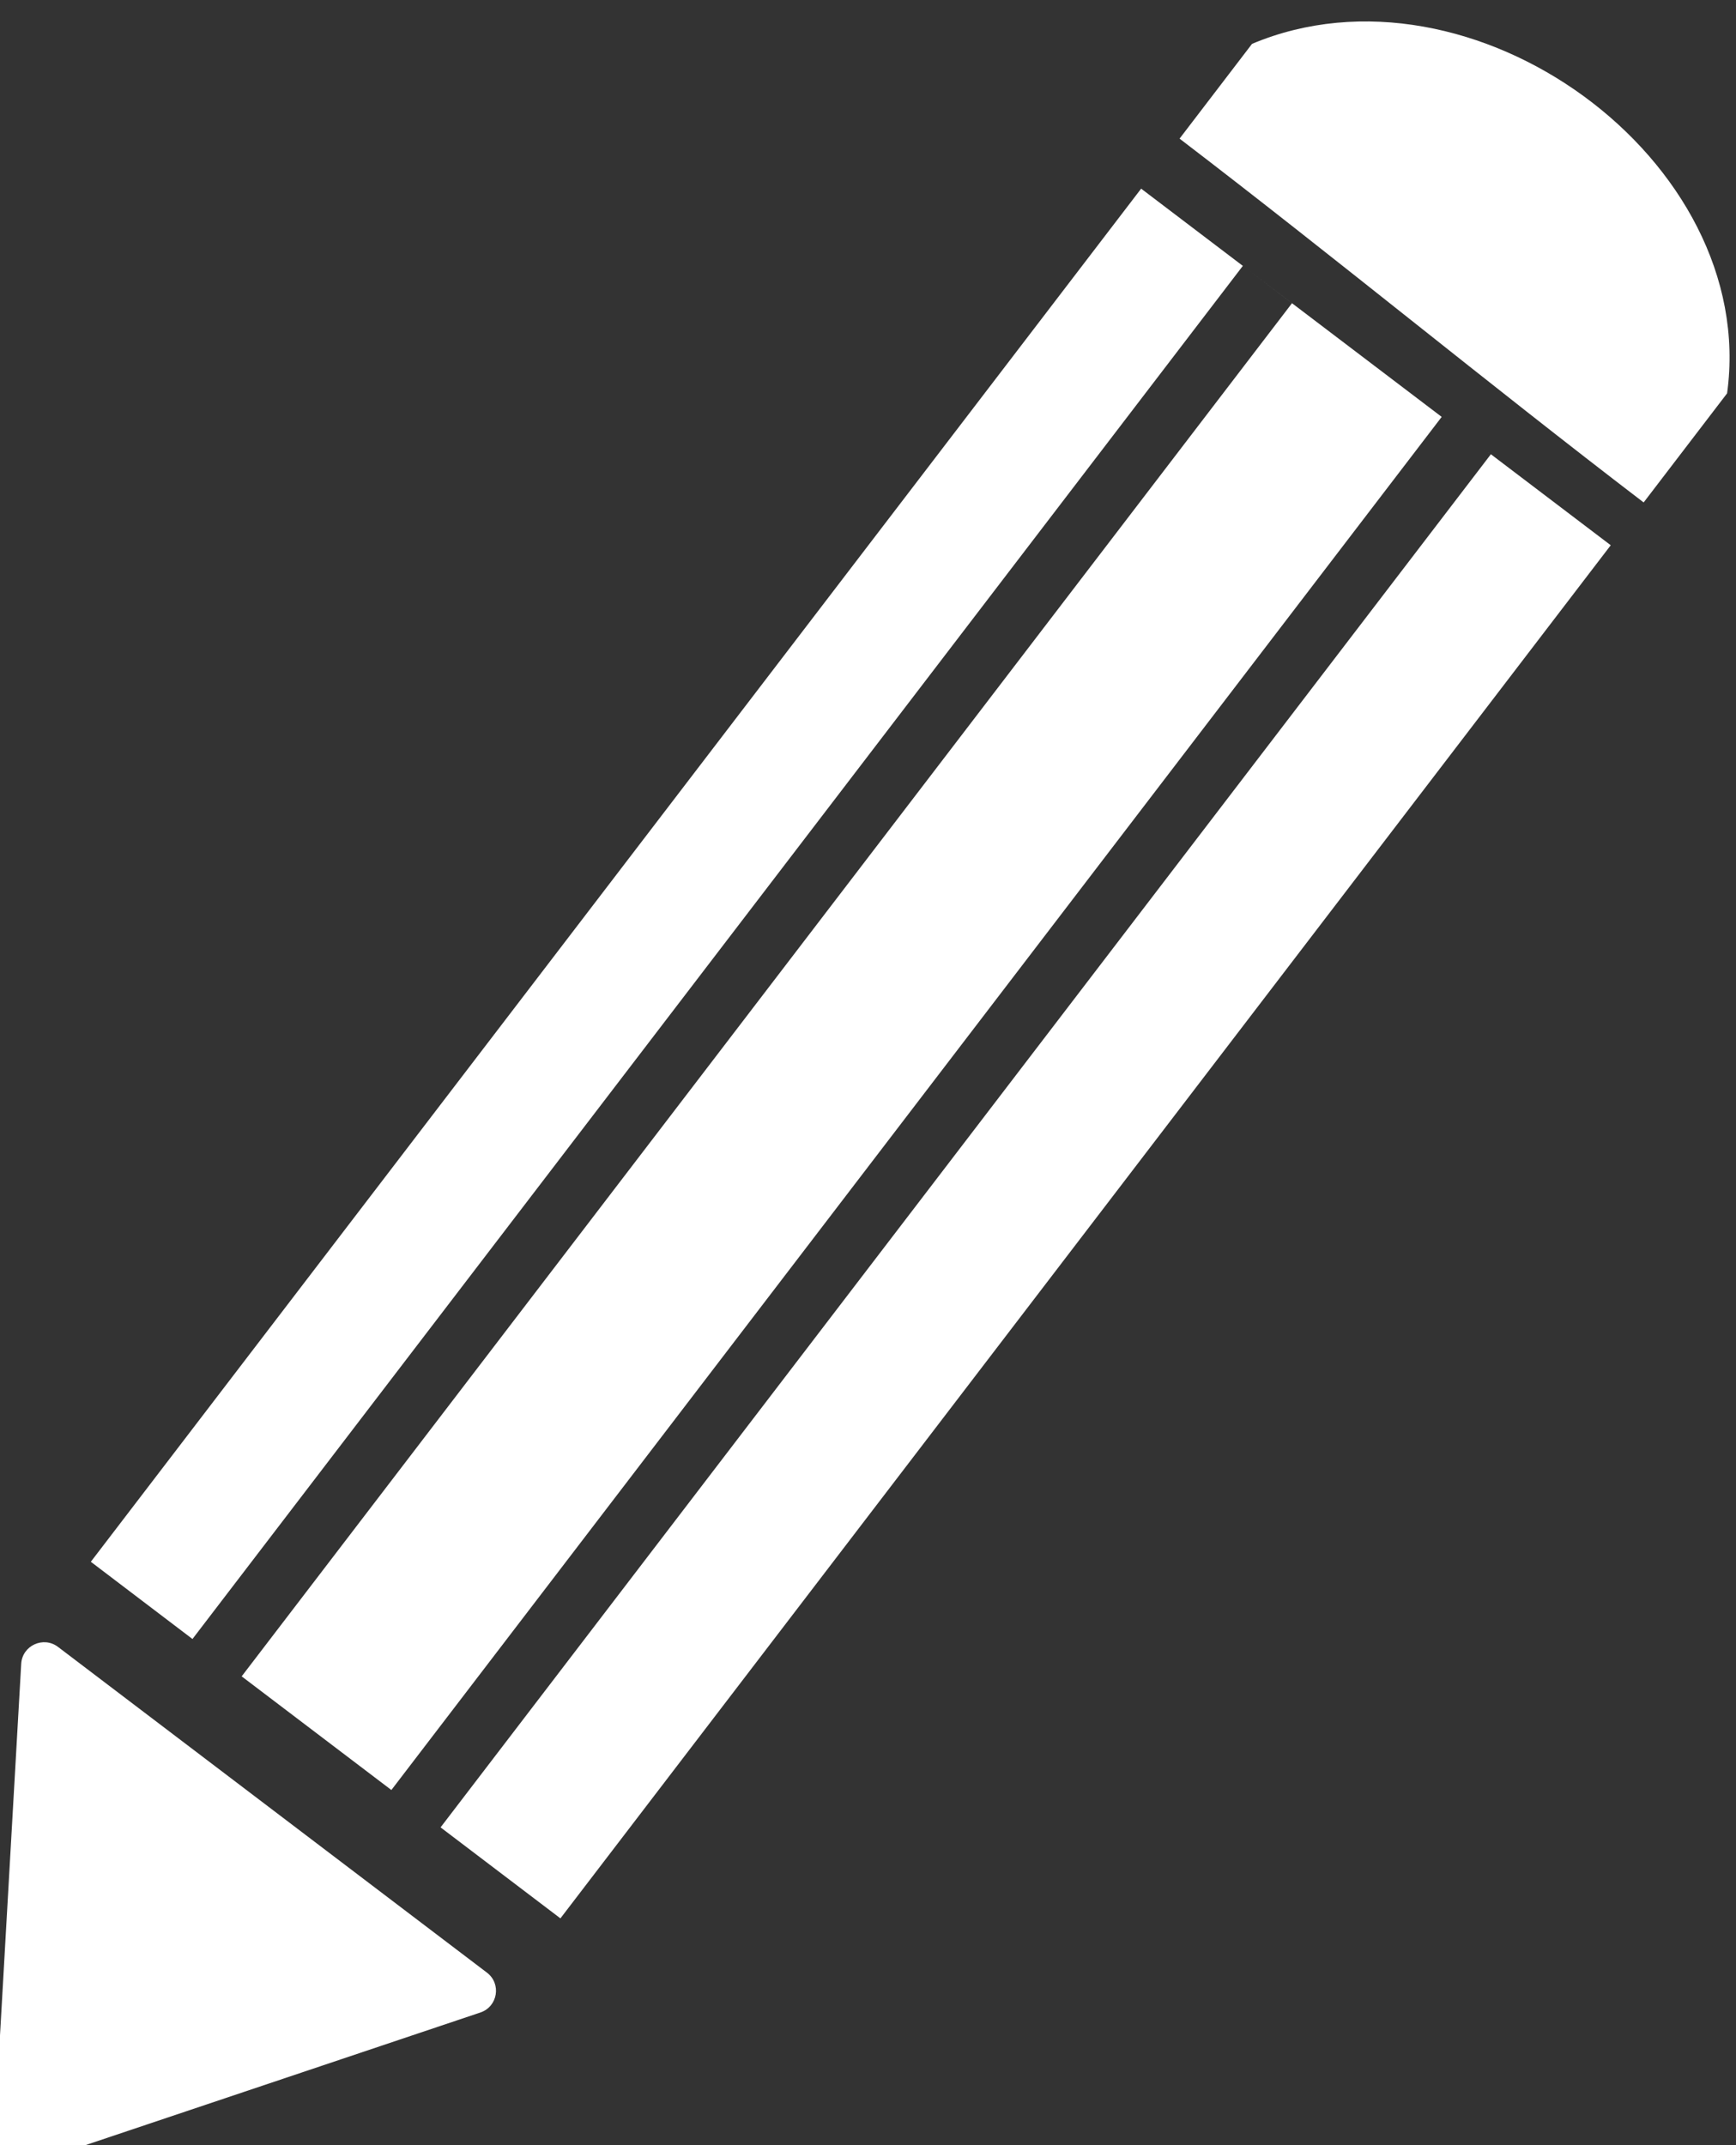
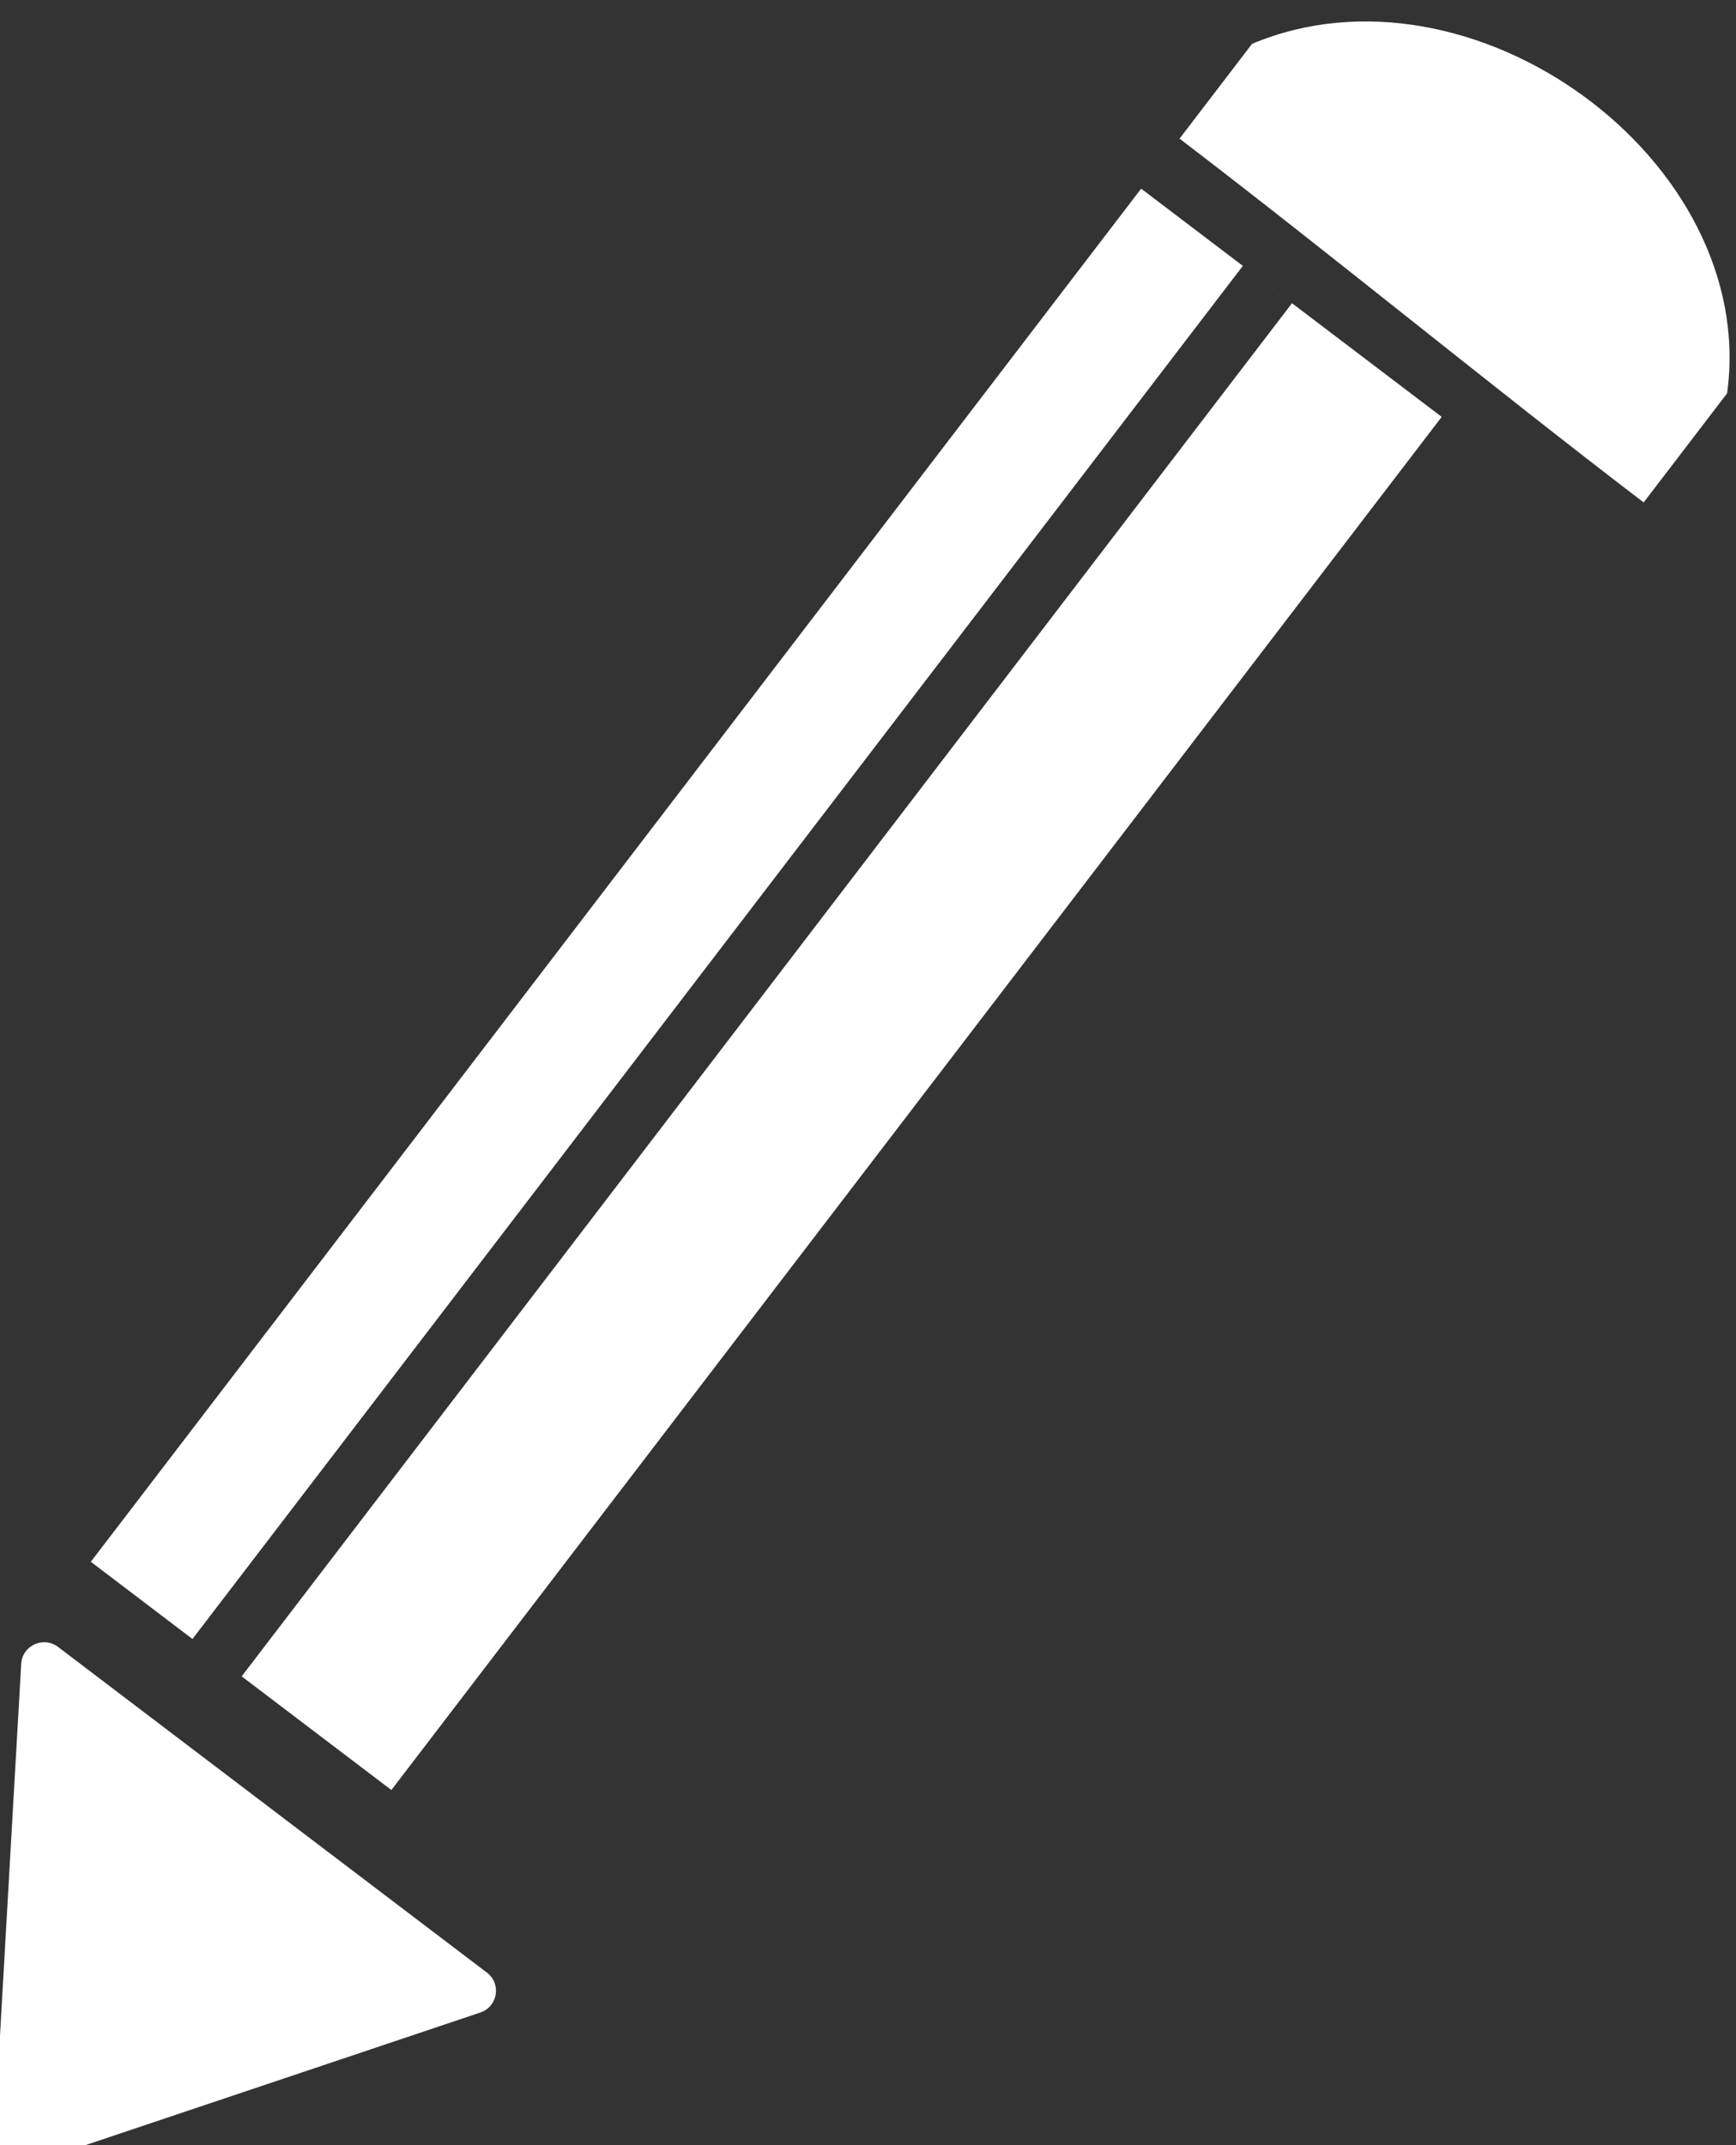
<svg xmlns="http://www.w3.org/2000/svg" width="100%" height="100%" viewBox="0 0 34 42" version="1.1" xml:space="preserve" style="fill-rule:evenodd;clip-rule:evenodd;stroke-linejoin:round;stroke-miterlimit:2;">
  <rect x="0" y="0" width="34" height="42" fill="#333333" stroke="none" />
  <g transform="matrix(1,0,0,1,-727,-3933)">
    <g transform="matrix(1.01,0,0,1.006,-7.097,-22.856)">
      <g transform="matrix(1,0,0,1,727.297,3964.2)">
        <path d="M0,10.212L8.847,7.23C9.185,7.116 9.258,6.67 8.974,6.454L0.657,0.115C0.374,-0.101 -0.037,0.088 -0.057,0.444L-0.587,9.765C-0.604,10.079 -0.299,10.313 0,10.212" style="fill:white;fill-rule:nonzero;" />
      </g>
      <g transform="matrix(0.423,-0.906,-0.906,-0.423,760.37,3933.52)">
        <path d="M-5.819,-2.661C-6.689,-2.471 -7.559,-2.283 -8.428,-2.093C-7.6,1.652 -6.639,5.348 -5.819,9.058C-5.064,8.893 -4.308,8.728 -3.553,8.565C-0.12,5.464 -1.438,-1.301 -5.819,-2.661" style="fill:white;fill-rule:nonzero;" />
      </g>
      <g transform="matrix(1,0,0,1,748.957,3967.1)">
        <path d="M0,-31.166L-20.367,-4.442L-18.396,-2.939L1.972,-29.663L2.925,-28.936L-17.442,-2.212L-14.539,0L5.828,-26.724L0,-31.166Z" style="fill:white;fill-rule:nonzero;" />
      </g>
      <g transform="matrix(1,0,0,1,758.063,3967.7)">
-         <path d="M0,-24.826L-2.491,-26.724L-2.324,-26.597L-22.691,0.127L-20.367,1.898L0,-24.826Z" style="fill:white;fill-rule:nonzero;" />
-       </g>
+         </g>
    </g>
  </g>
</svg>